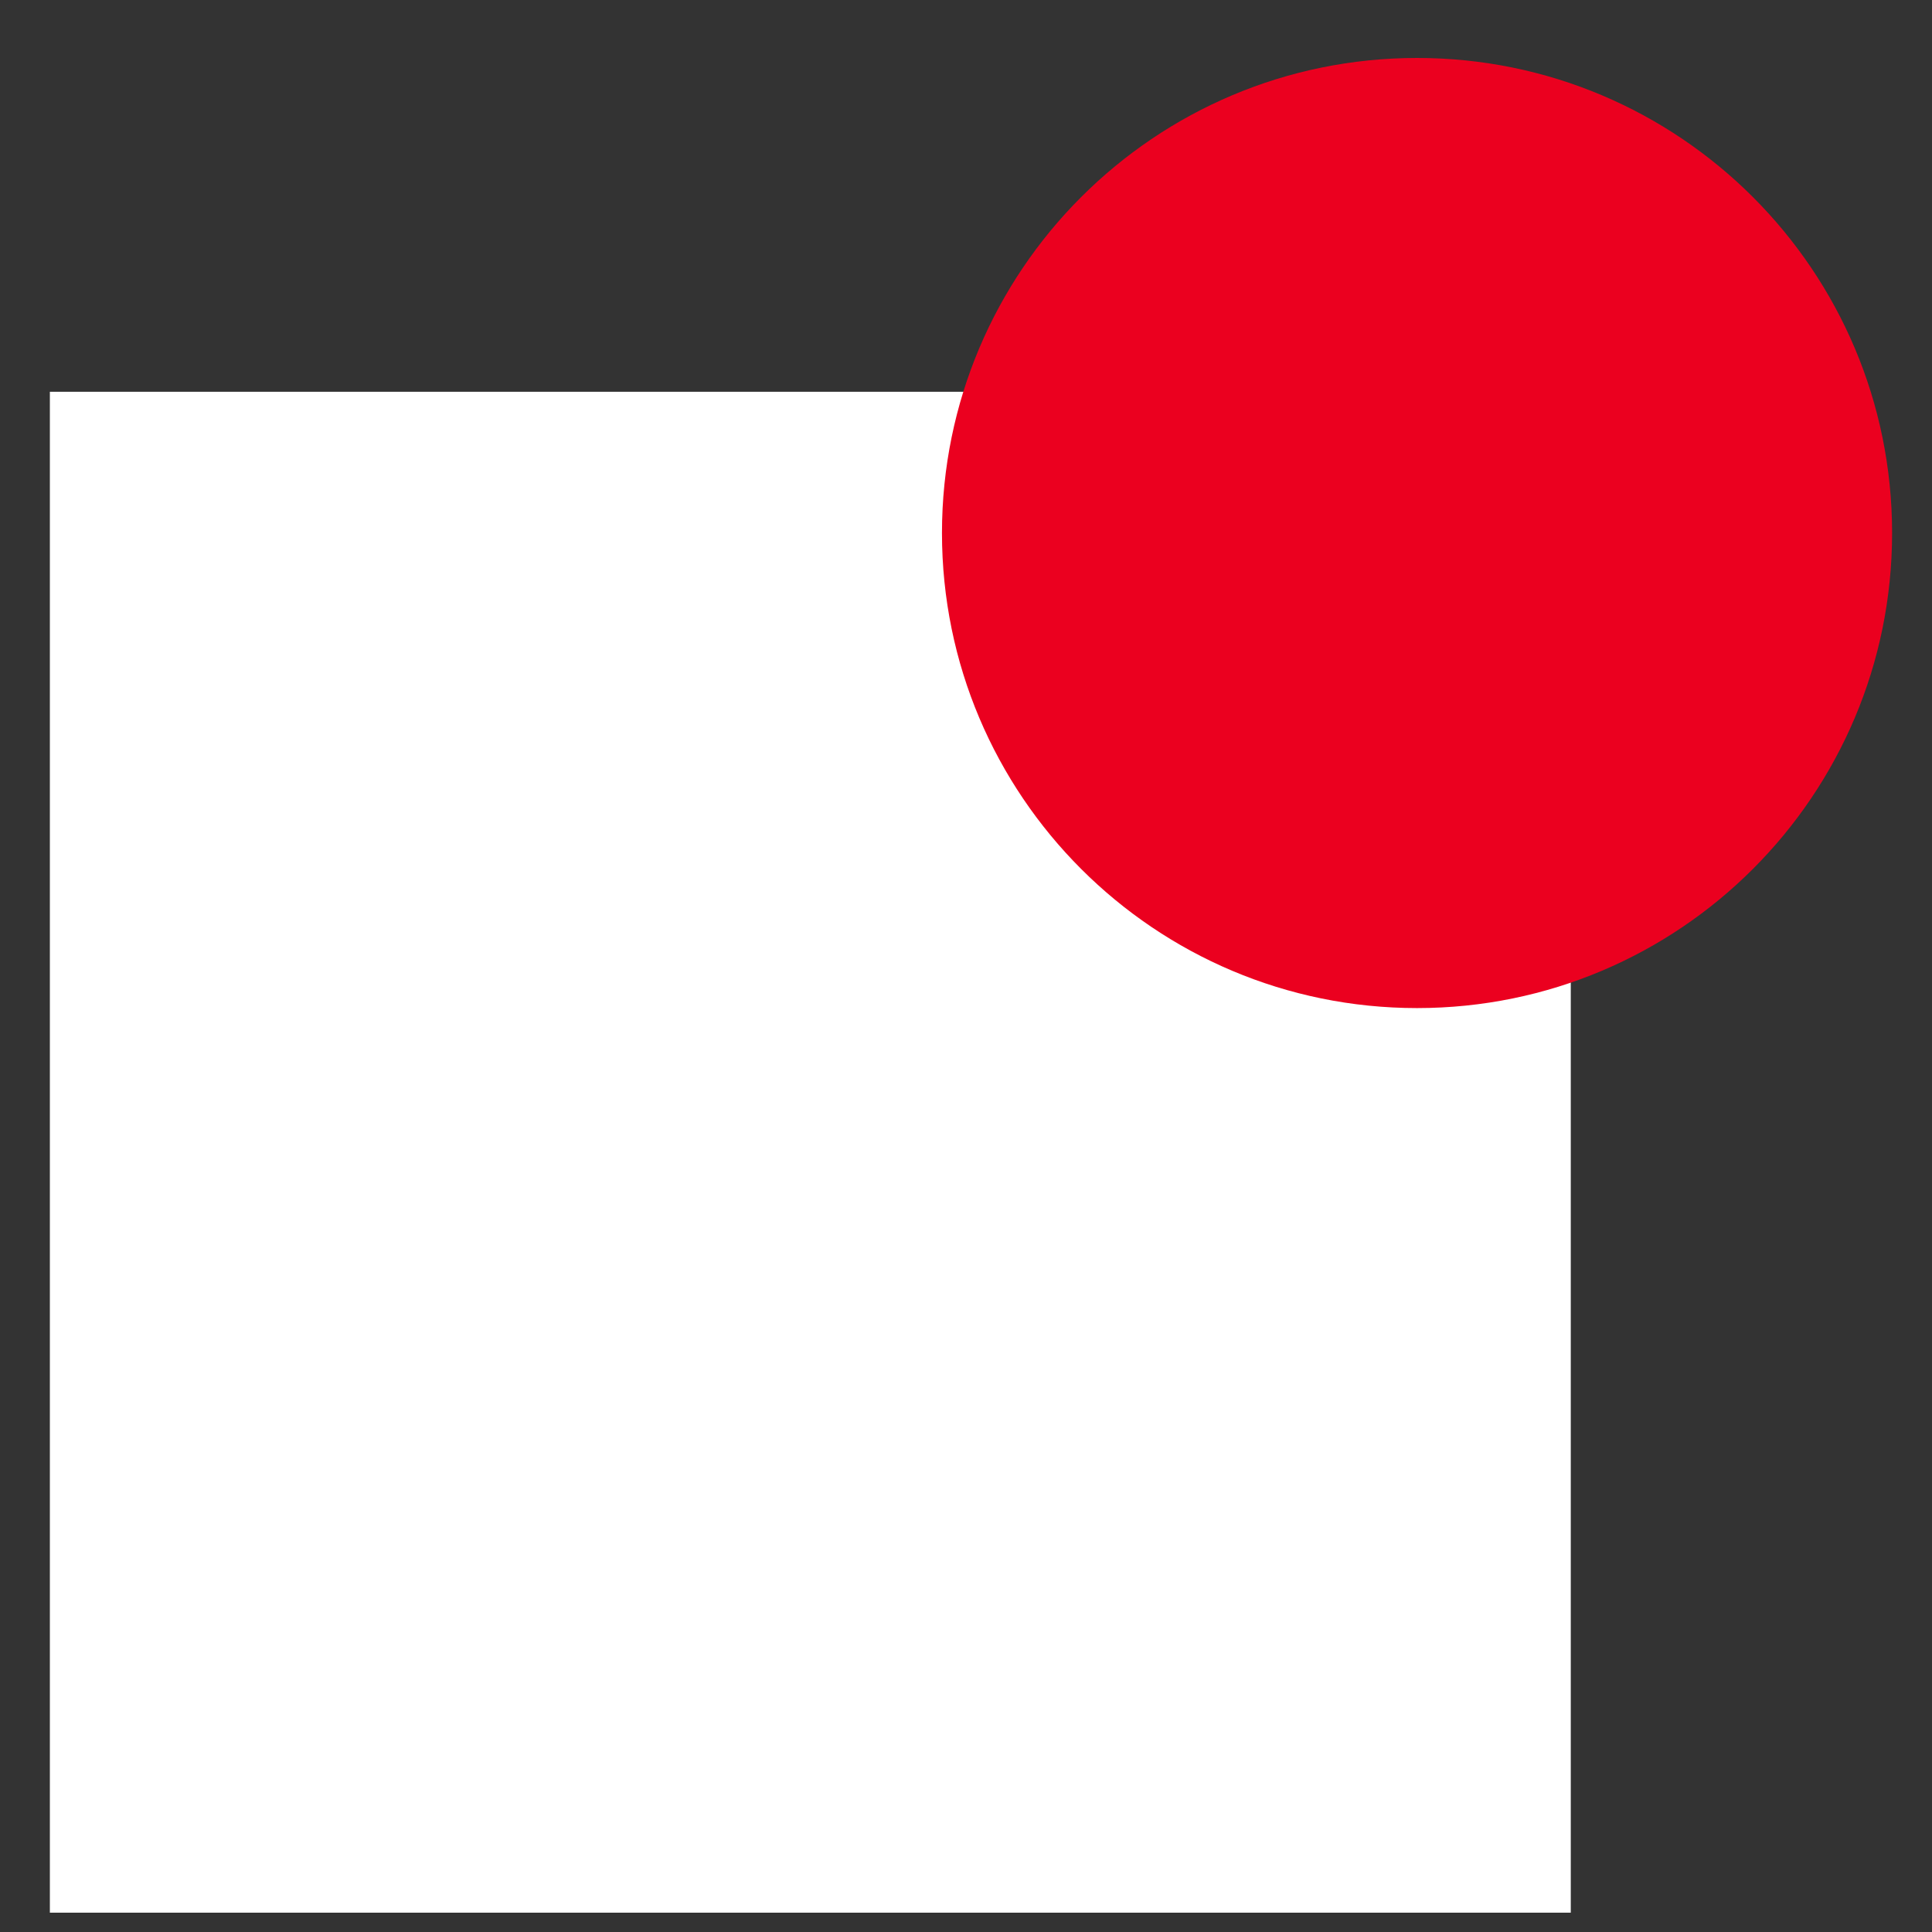
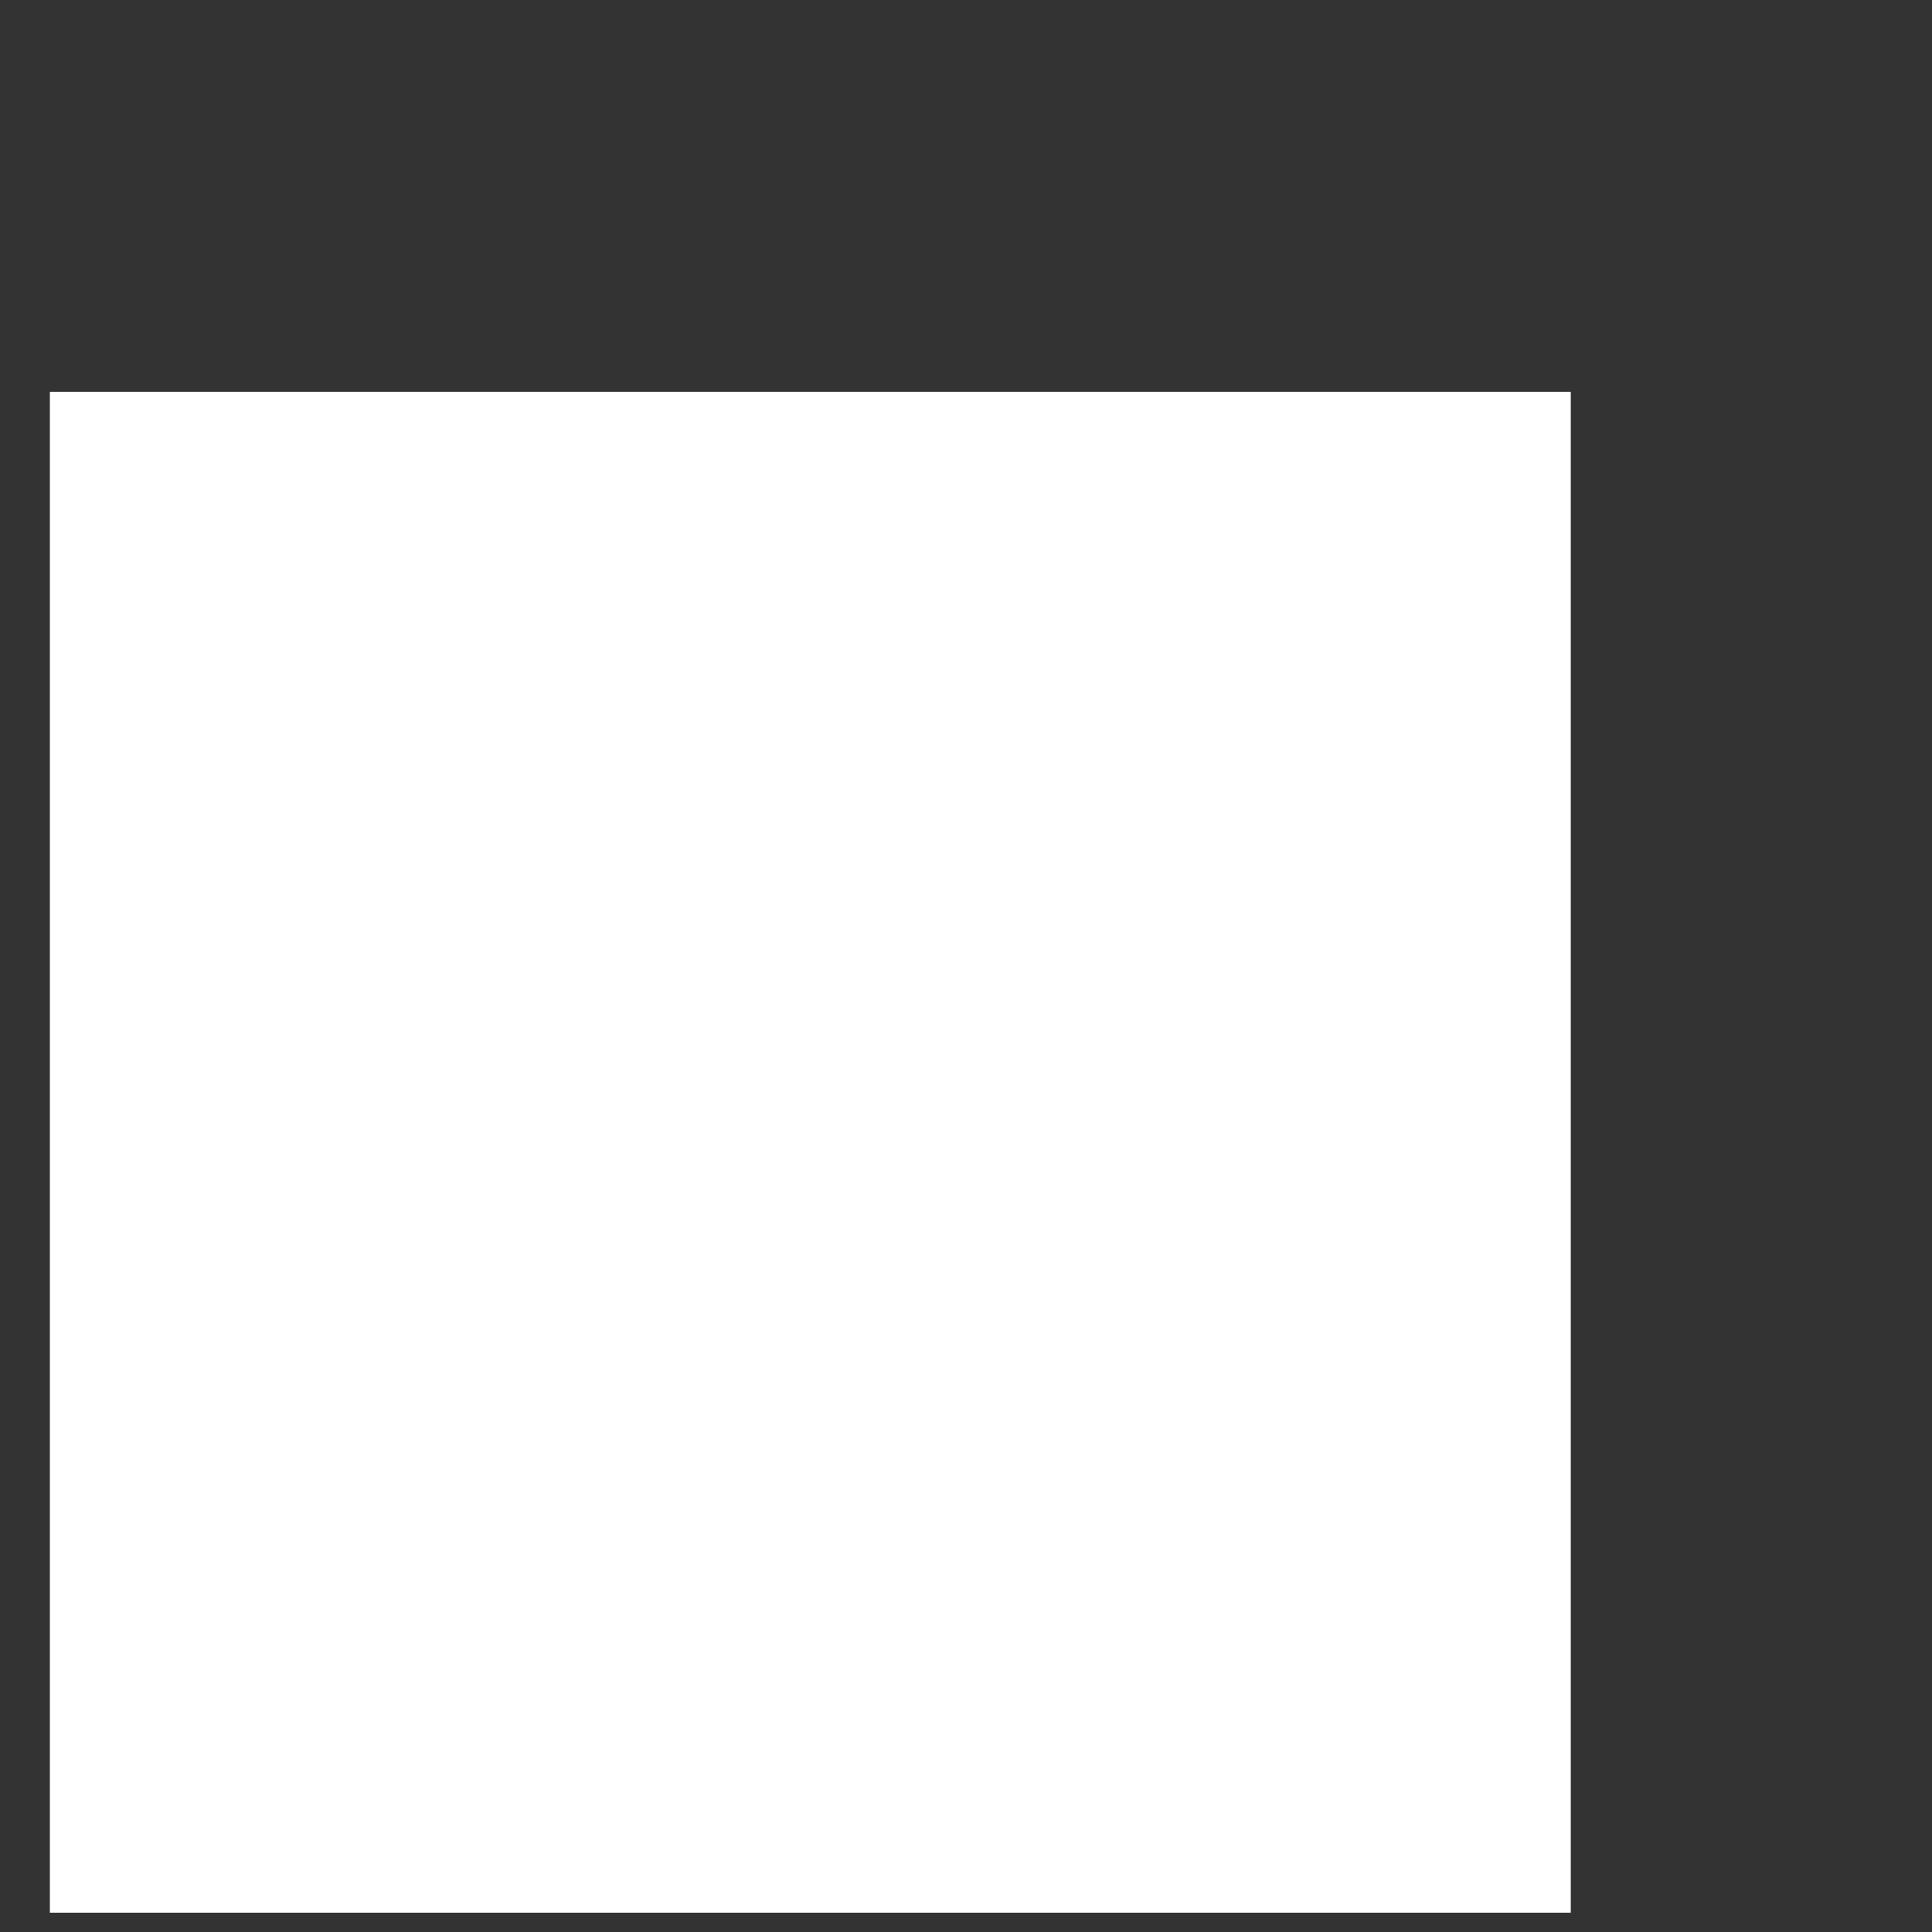
<svg xmlns="http://www.w3.org/2000/svg" width="32" height="32" viewBox="0 0 32 32" fill="none">
  <rect x="0" y="0" width="32" height="32" fill="#333333" stroke="none" />
  <path d="M26.017 6.489H0.826V31.68H26.017V6.489Z" fill="white" />
-   <path d="M23.471 16.697C27.816 16.697 31.339 13.174 31.339 8.828C31.339 4.483 27.816 0.96 23.471 0.96C19.125 0.96 15.602 4.483 15.602 8.828C15.602 13.174 19.125 16.697 23.471 16.697Z" fill="#EB001F" />
</svg>